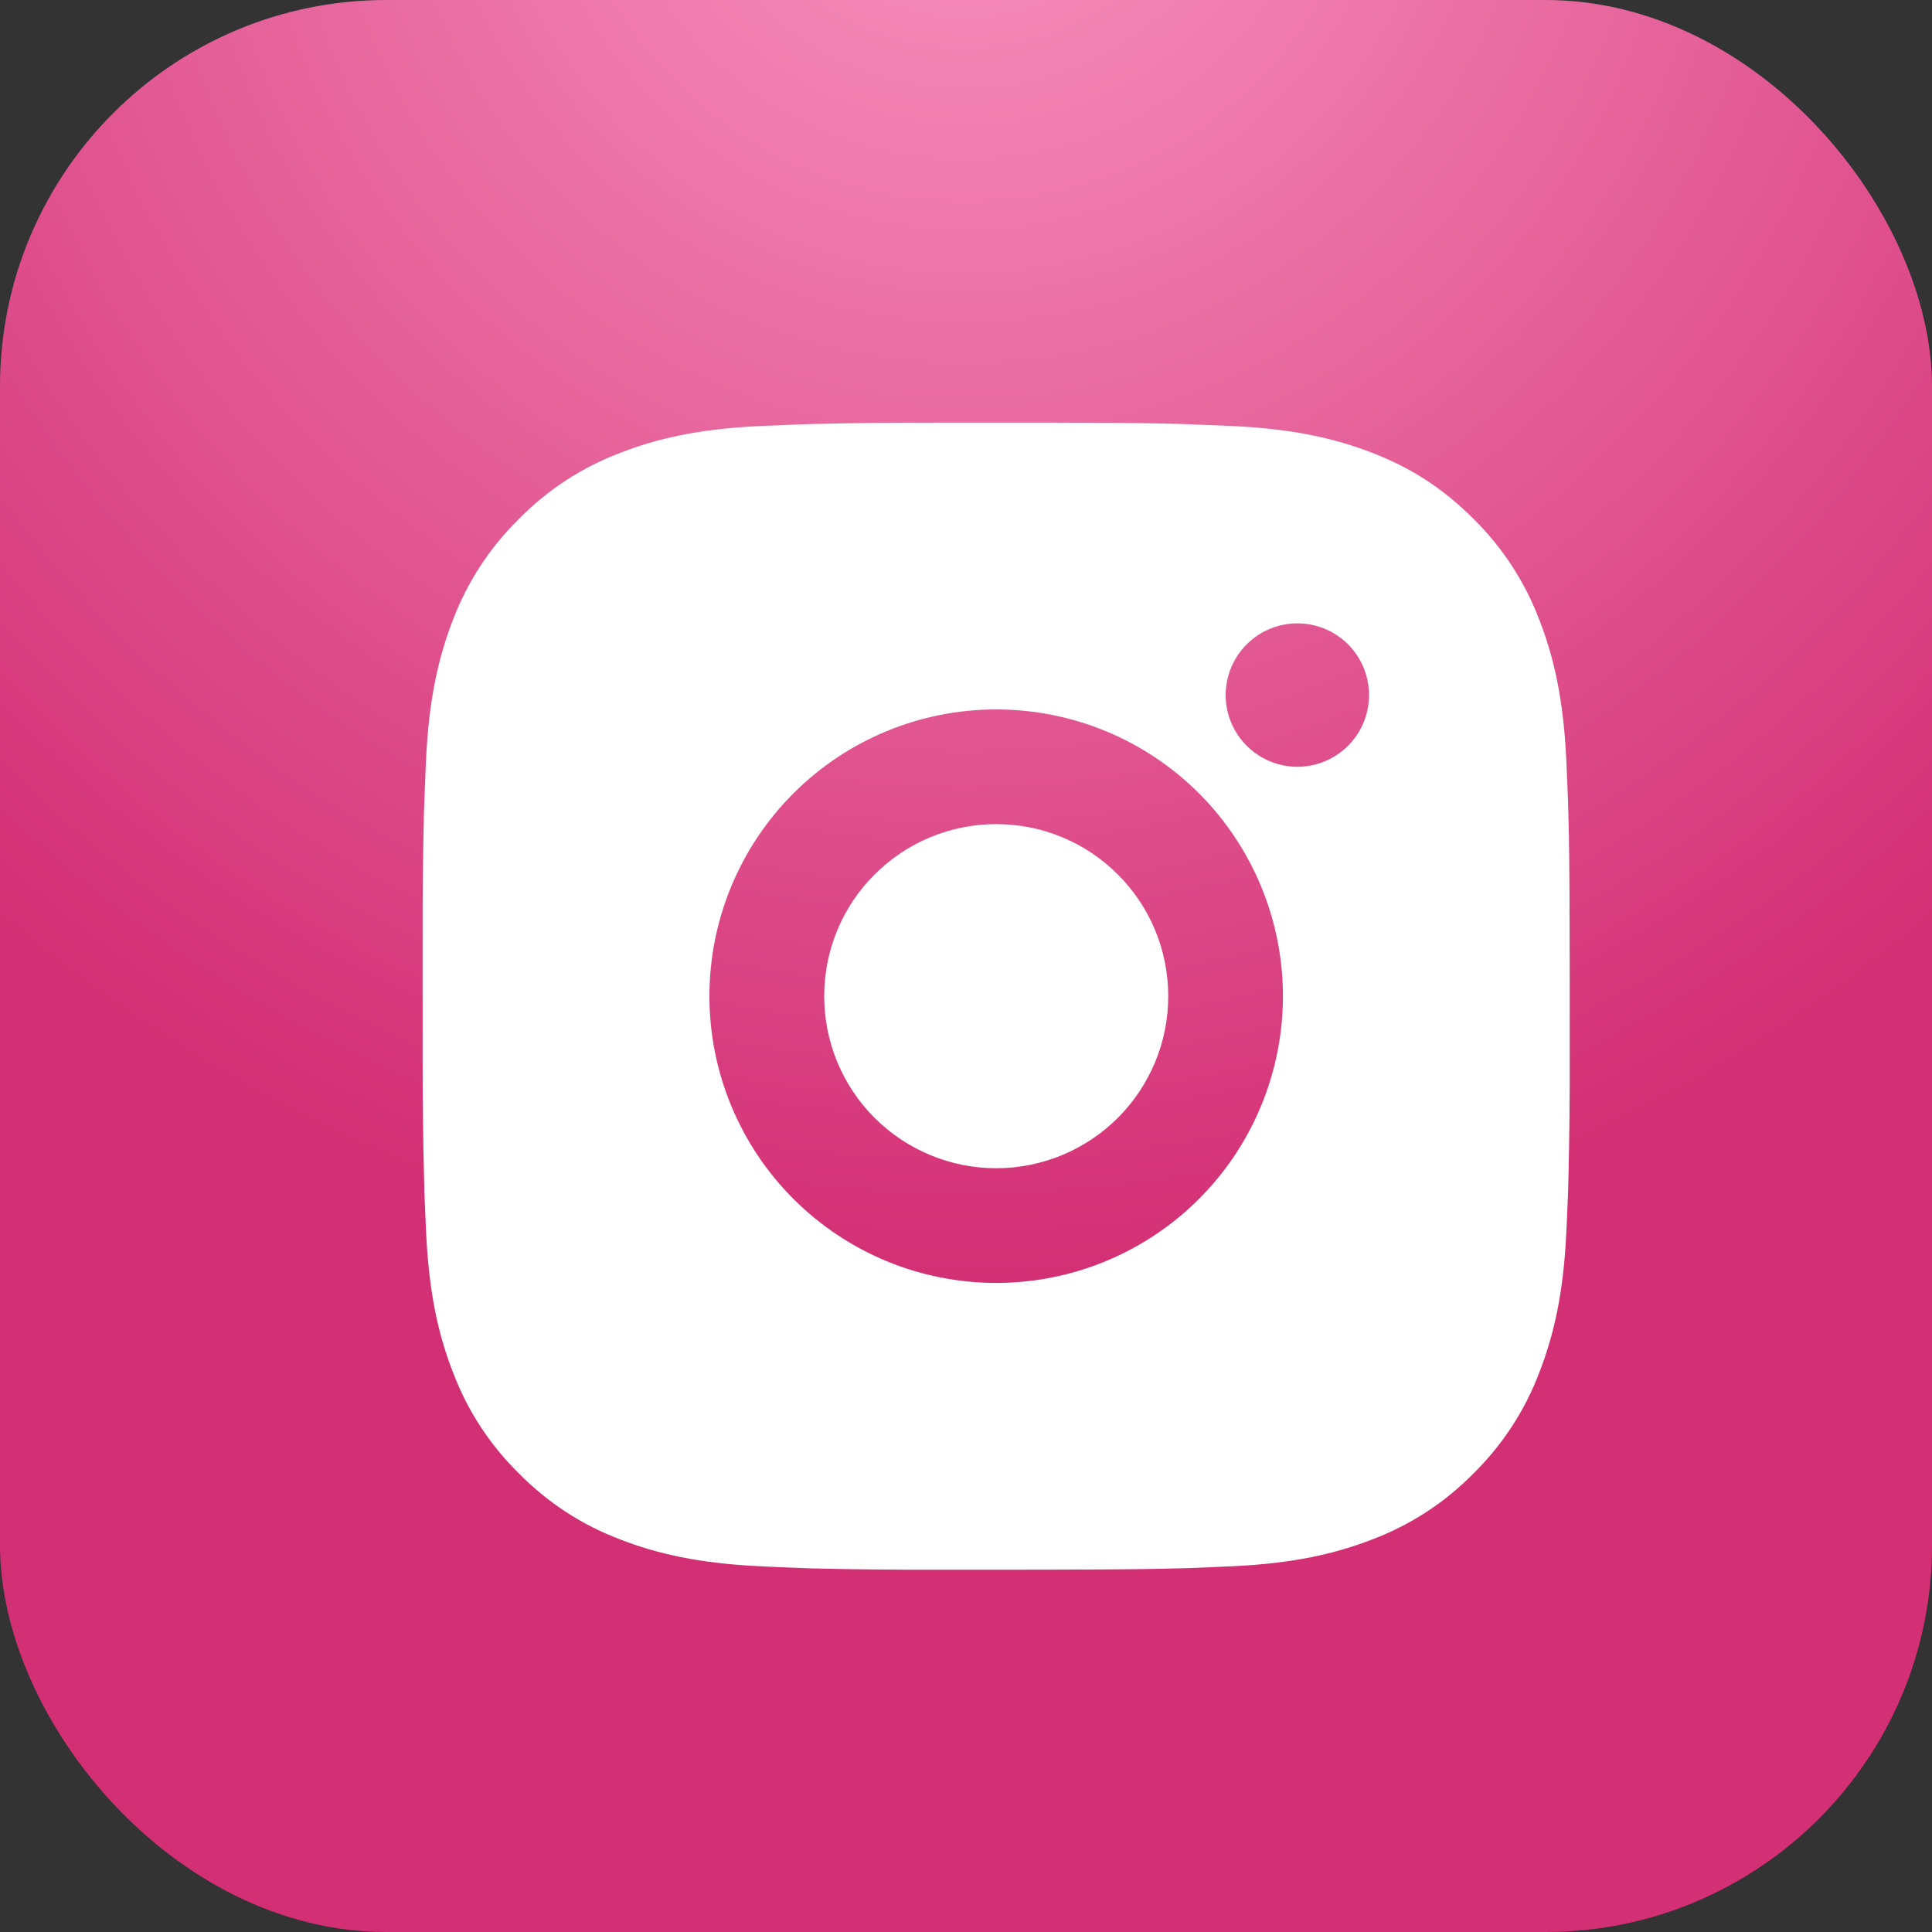
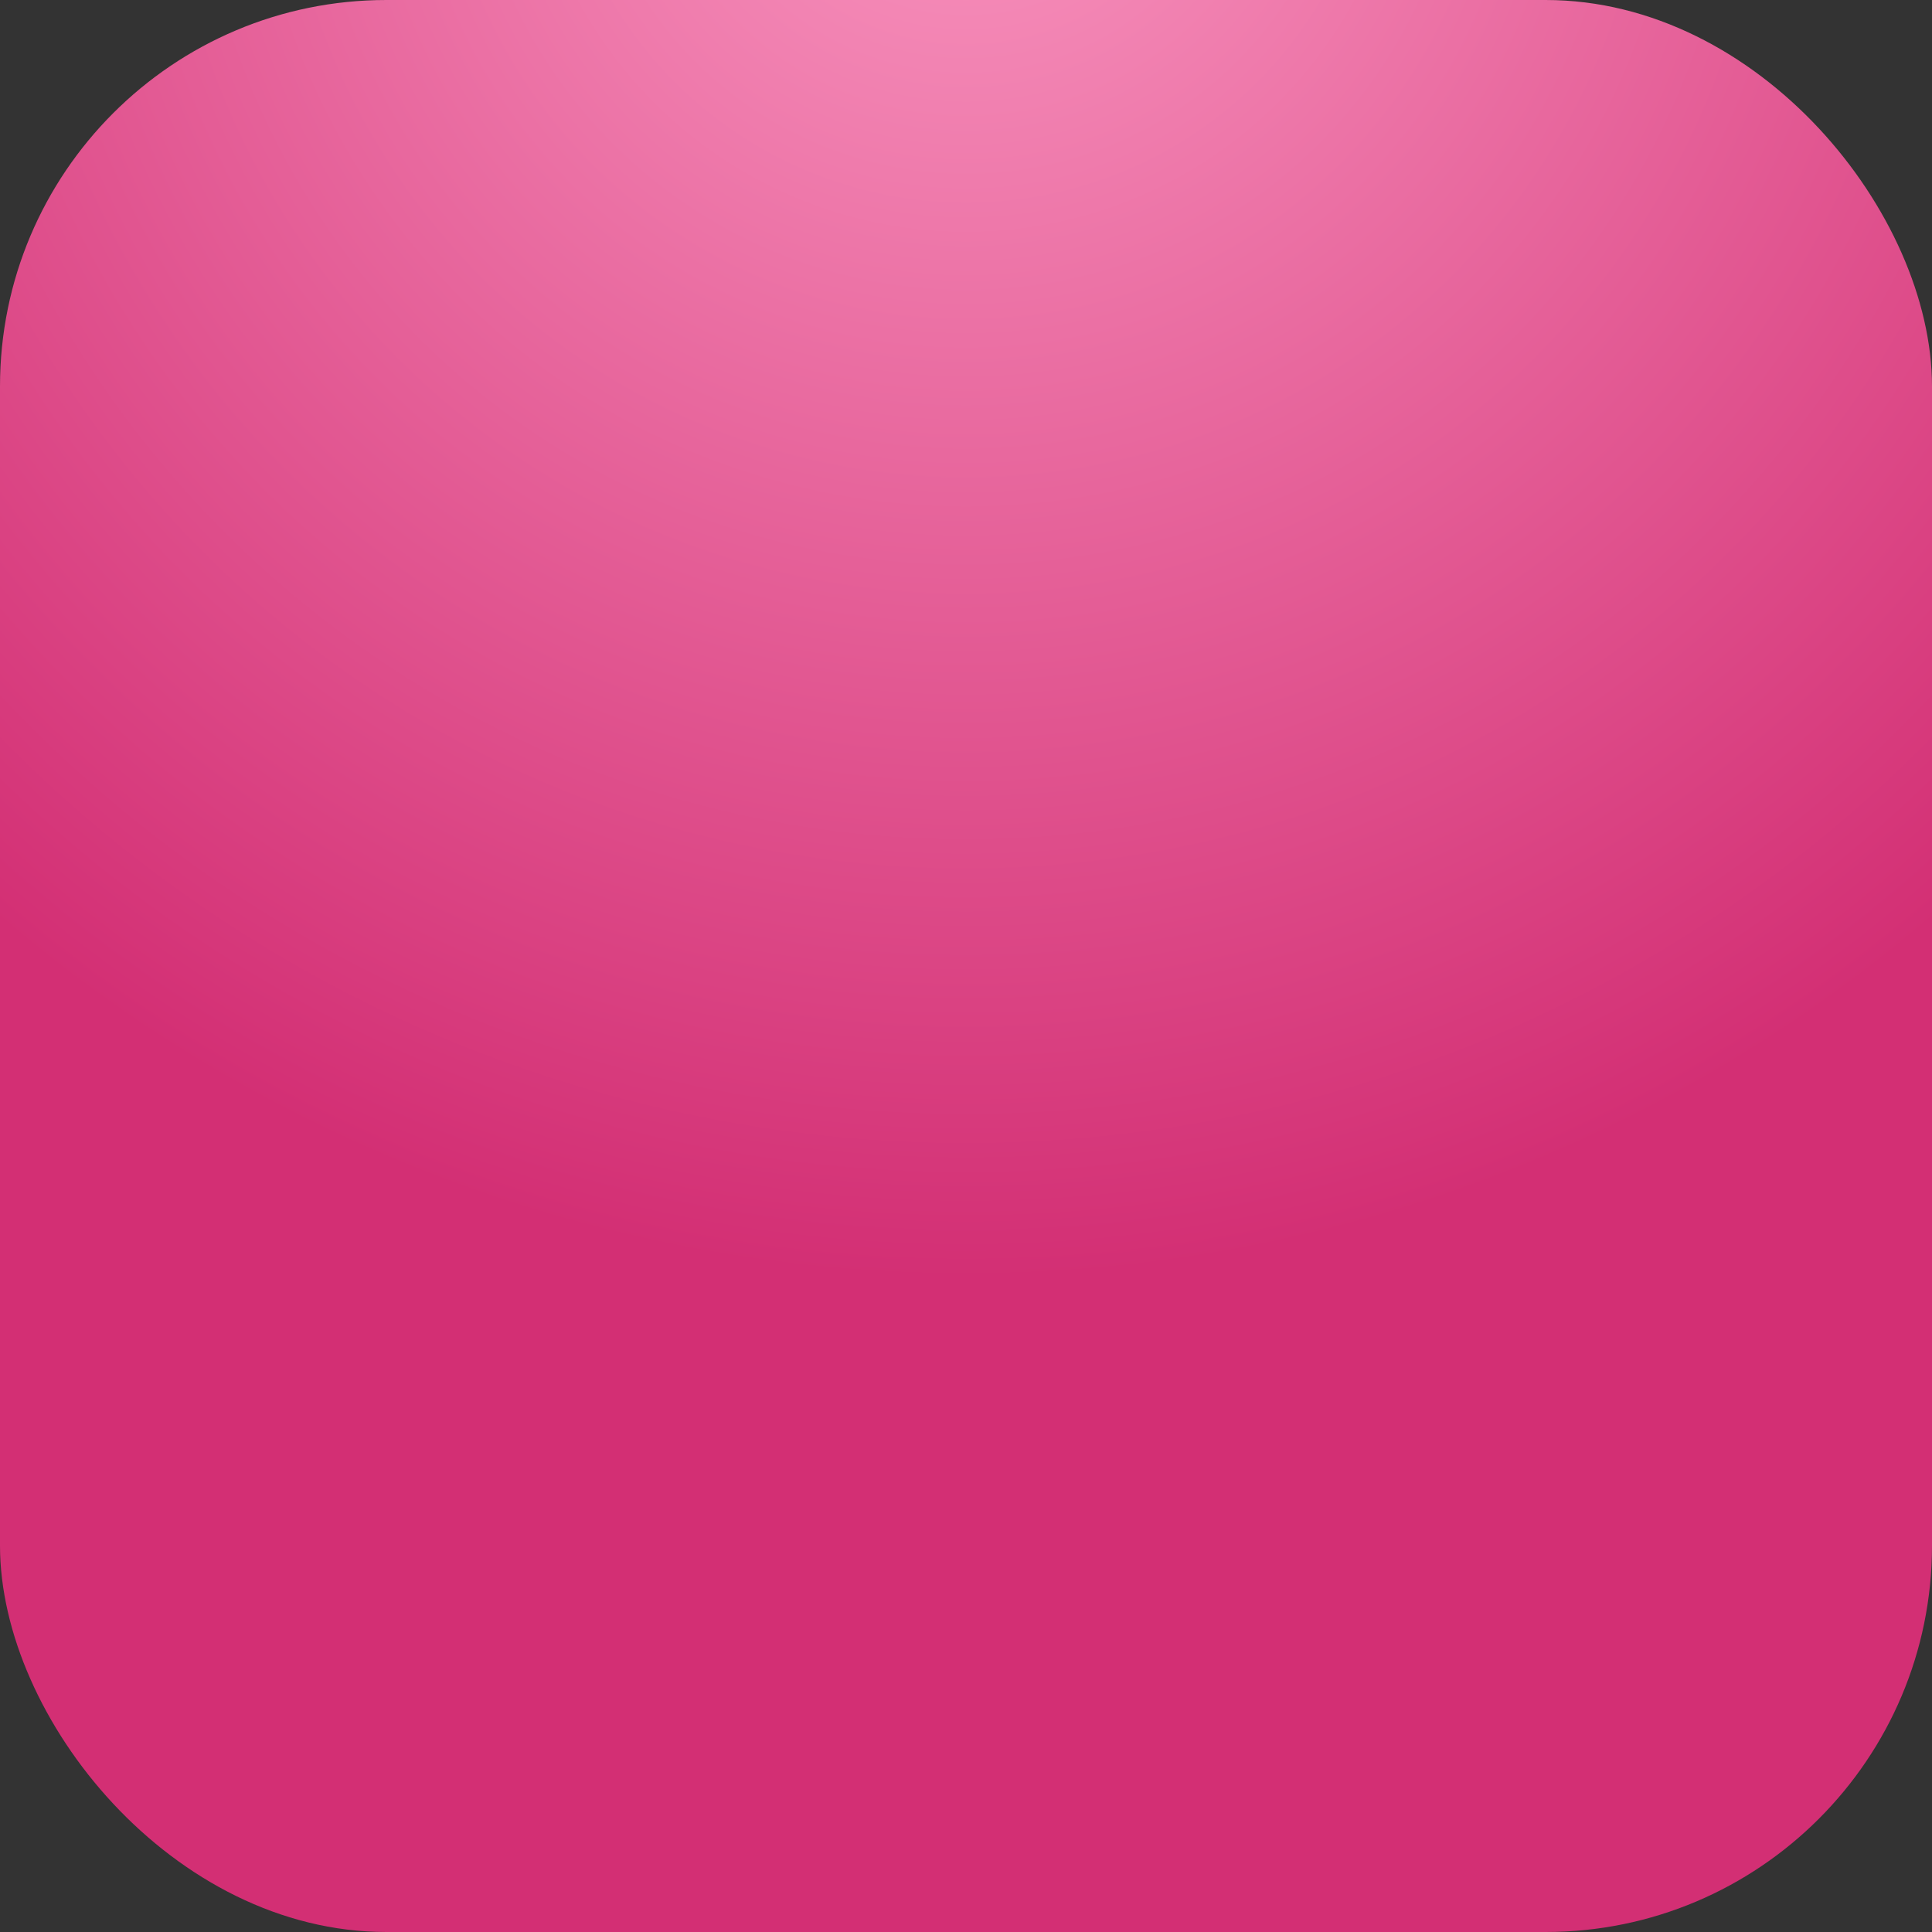
<svg xmlns="http://www.w3.org/2000/svg" width="25" height="25" viewBox="0 0 25 25" fill="none">
  <rect x="0" y="0" width="25" height="25" fill="#333333" stroke="none" />
  <rect width="25" height="25" rx="5" fill="url(#paint0_radial_37_138)" />
-   <path d="M13.654 5.469C14.489 5.471 14.912 5.475 15.278 5.486L15.422 5.491C15.588 5.497 15.752 5.504 15.951 5.513C16.74 5.55 17.279 5.675 17.752 5.858C18.242 6.047 18.654 6.302 19.067 6.714C19.444 7.085 19.736 7.534 19.922 8.029C20.106 8.502 20.23 9.041 20.268 9.831C20.277 10.028 20.284 10.193 20.29 10.36L20.294 10.504C20.305 10.869 20.31 11.292 20.311 12.127L20.312 12.681V13.653C20.314 14.194 20.308 14.736 20.295 15.277L20.291 15.421C20.285 15.588 20.277 15.752 20.268 15.949C20.231 16.74 20.105 17.278 19.922 17.751C19.736 18.247 19.444 18.695 19.067 19.066C18.696 19.444 18.247 19.736 17.752 19.922C17.279 20.105 16.74 20.23 15.951 20.267L15.422 20.29L15.278 20.294C14.912 20.304 14.489 20.309 13.654 20.311L13.1 20.312H12.129C11.587 20.314 11.045 20.308 10.504 20.295L10.36 20.29C10.184 20.284 10.008 20.276 9.832 20.267C9.042 20.23 8.503 20.105 8.03 19.922C7.534 19.736 7.086 19.444 6.715 19.066C6.337 18.696 6.045 18.247 5.859 17.751C5.675 17.279 5.551 16.74 5.514 15.949L5.491 15.421L5.488 15.277C5.474 14.736 5.468 14.194 5.469 13.653V12.127C5.467 11.586 5.473 11.045 5.486 10.504L5.491 10.36C5.497 10.193 5.504 10.028 5.513 9.831C5.55 9.041 5.675 8.503 5.858 8.029C6.045 7.534 6.338 7.085 6.716 6.714C7.086 6.337 7.535 6.045 8.03 5.858C8.503 5.675 9.041 5.55 9.832 5.513C10.029 5.504 10.194 5.497 10.36 5.491L10.504 5.487C11.045 5.473 11.586 5.468 12.128 5.469L13.654 5.469ZM12.891 9.18C11.906 9.18 10.963 9.57 10.267 10.266C9.571 10.962 9.18 11.906 9.18 12.89C9.18 13.874 9.571 14.818 10.267 15.514C10.963 16.21 11.906 16.601 12.891 16.601C13.875 16.601 14.819 16.21 15.515 15.514C16.21 14.818 16.601 13.874 16.601 12.89C16.601 11.906 16.21 10.962 15.515 10.266C14.819 9.57 13.875 9.18 12.891 9.18ZM12.891 10.664C13.183 10.664 13.473 10.721 13.743 10.833C14.013 10.945 14.258 11.109 14.465 11.316C14.672 11.522 14.836 11.768 14.948 12.038C15.06 12.308 15.117 12.598 15.117 12.89C15.117 13.182 15.06 13.472 14.948 13.742C14.836 14.012 14.672 14.258 14.466 14.464C14.259 14.671 14.014 14.835 13.743 14.947C13.473 15.059 13.184 15.117 12.891 15.117C12.301 15.117 11.735 14.882 11.317 14.465C10.899 14.047 10.665 13.481 10.665 12.89C10.665 12.3 10.899 11.733 11.317 11.316C11.735 10.898 12.301 10.664 12.891 10.664M16.788 8.066C16.542 8.066 16.306 8.164 16.132 8.338C15.958 8.512 15.86 8.748 15.86 8.994C15.86 9.24 15.958 9.476 16.132 9.65C16.306 9.824 16.542 9.922 16.788 9.922C17.034 9.922 17.27 9.824 17.444 9.65C17.618 9.476 17.715 9.24 17.715 8.994C17.715 8.748 17.618 8.512 17.444 8.338C17.27 8.164 17.034 8.066 16.788 8.066Z" fill="white" />
  <defs>
    <radialGradient id="paint0_radial_37_138" cx="0" cy="0" r="1" gradientUnits="userSpaceOnUse" gradientTransform="translate(12.5 -2.857) rotate(90) scale(19.464)">
      <stop stop-color="#F996C0" />
      <stop offset="1" stop-color="#D32F74" />
    </radialGradient>
  </defs>
</svg>